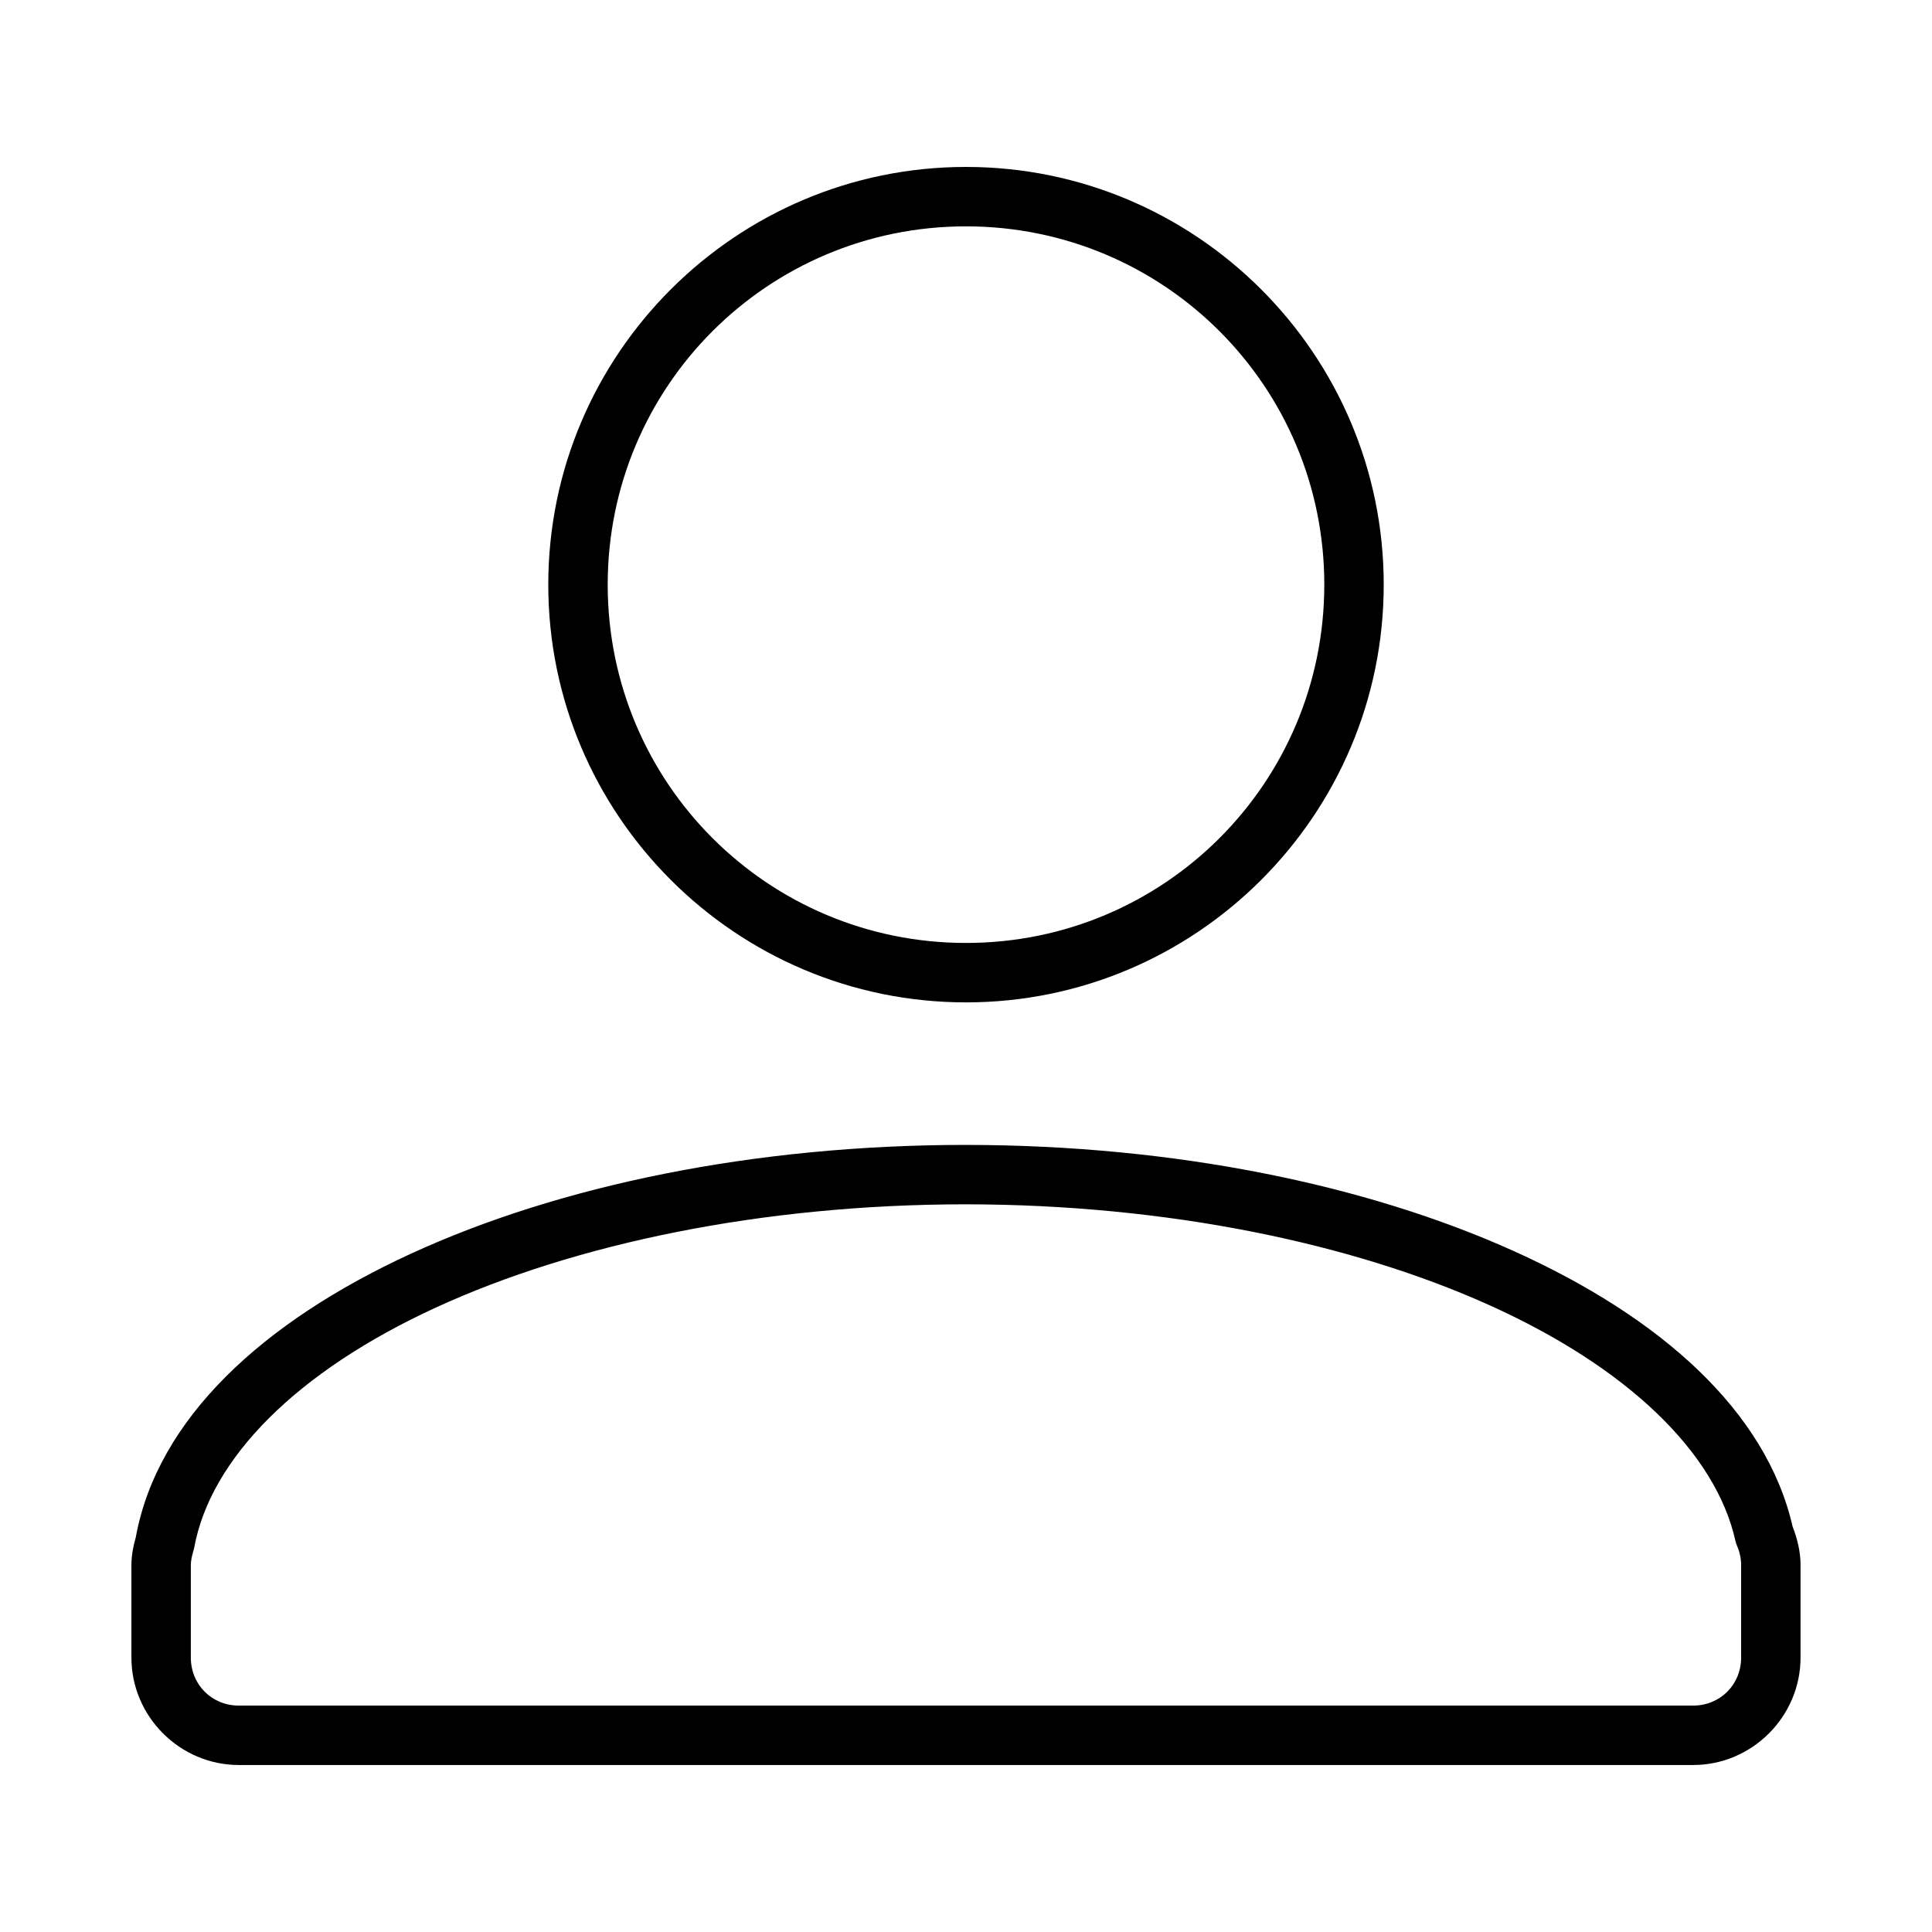
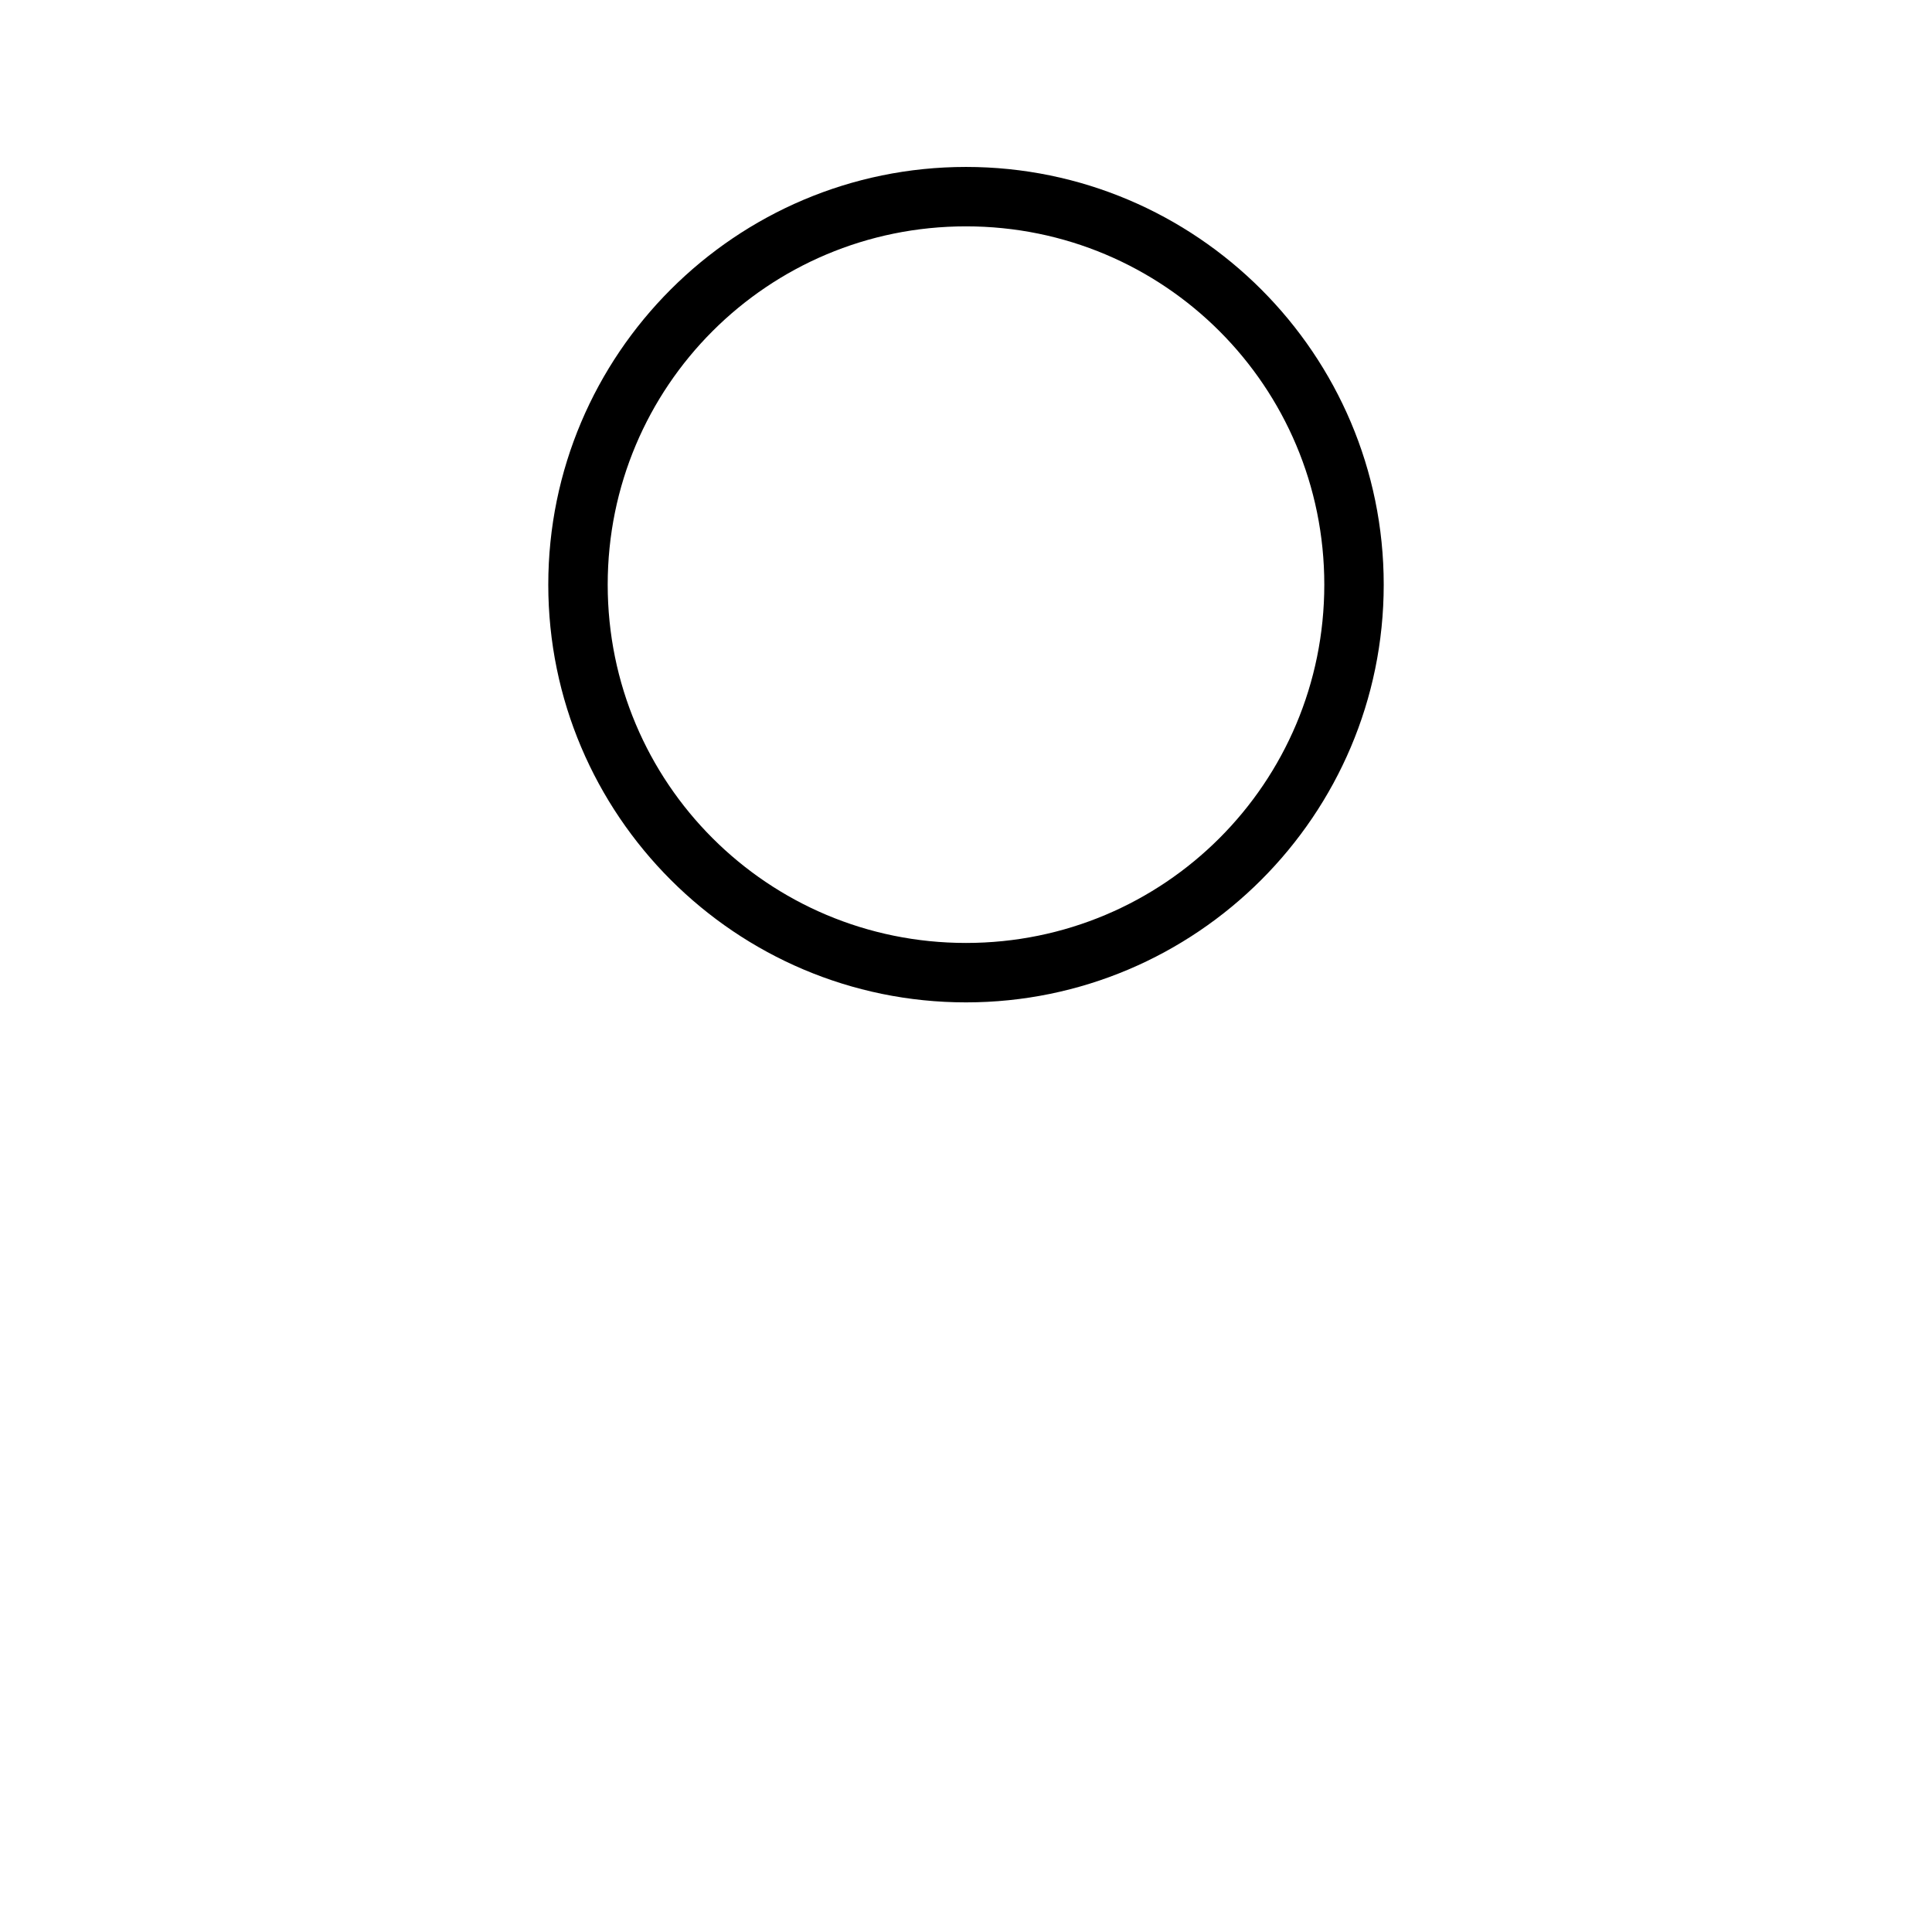
<svg xmlns="http://www.w3.org/2000/svg" fill="#000000" width="800px" height="800px" version="1.1" viewBox="144 144 512 512">
  <g>
-     <path d="m400 447.41c-56.148 0.012-107.72 10.734-147.08 28.824-39.305 18.066-67.199 43.746-72.93 75.137-0.617 2.199-1.164 4.656-1.164 7.438v24.465c0 15.629 12.848 28.473 28.473 28.473h385.39c15.629 0 28.473-12.848 28.473-28.473v-24.465c0-3.641-0.859-7.051-2.094-10.227-6.996-30.633-34.957-55.488-73.918-73.043-39.113-17.629-89.93-28.078-145.16-28.125zm0 15.746c53.246 0.059 102.16 10.258 138.71 26.73 36.551 16.473 59.988 39.039 65.199 62.469h-0.004c0.113 0.48 0.27 0.945 0.465 1.398 0.672 1.57 1.047 3.262 1.047 5.055v24.465c0 7.172-5.555 12.727-12.727 12.727h-385.39c-7.172 0-12.727-5.555-12.727-12.727v-24.465c0-1.07 0.219-2.258 0.641-3.66 0.094-0.289 0.172-0.578 0.23-0.875 4.297-23.805 27.301-46.863 64.039-63.746 36.738-16.887 86.375-27.359 140.51-27.371z" />
    <path d="m400 188.24c-61.043 0-110.7 49.66-110.7 110.7 0 61.043 49.66 110.7 110.7 110.7 61.043 0 110.7-49.66 110.7-110.7 0-61.043-49.66-110.7-110.7-110.7zm0 15.746c52.531 0 94.953 42.418 94.953 94.953 0 52.531-42.418 94.953-94.953 94.953-52.531 0-94.953-42.418-94.953-94.953 0-52.531 42.418-94.953 94.953-94.953z" />
  </g>
</svg>